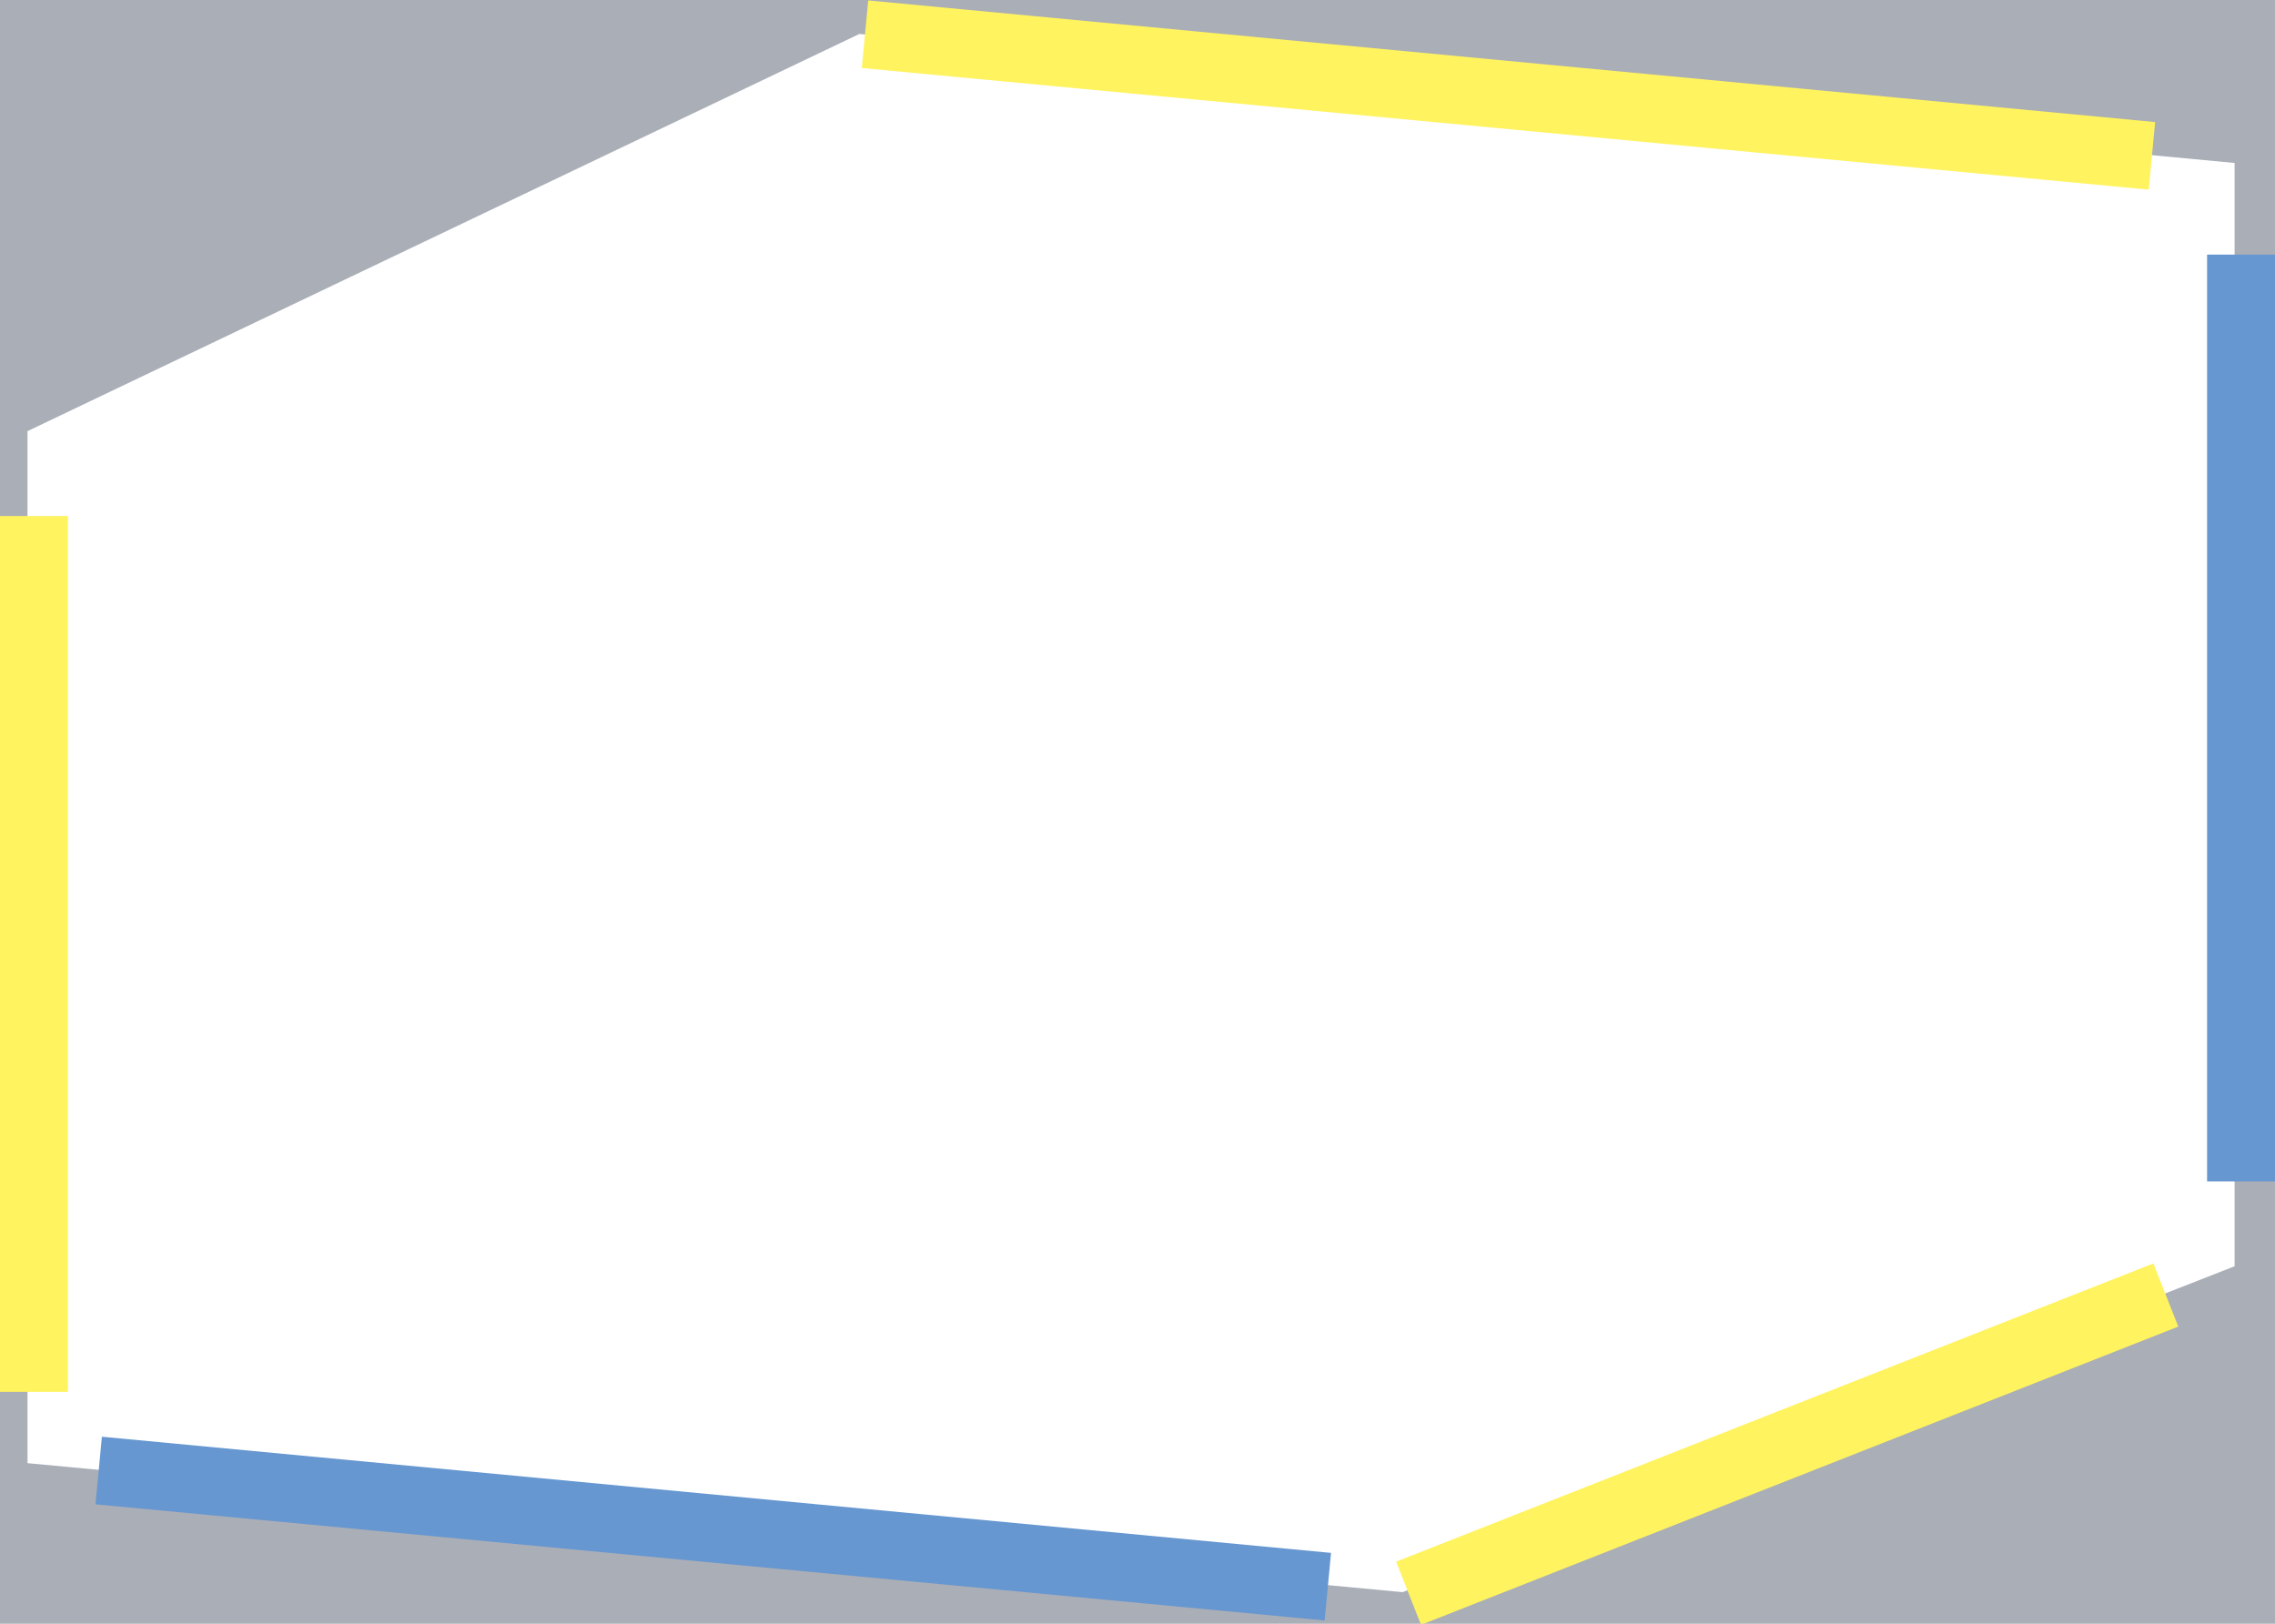
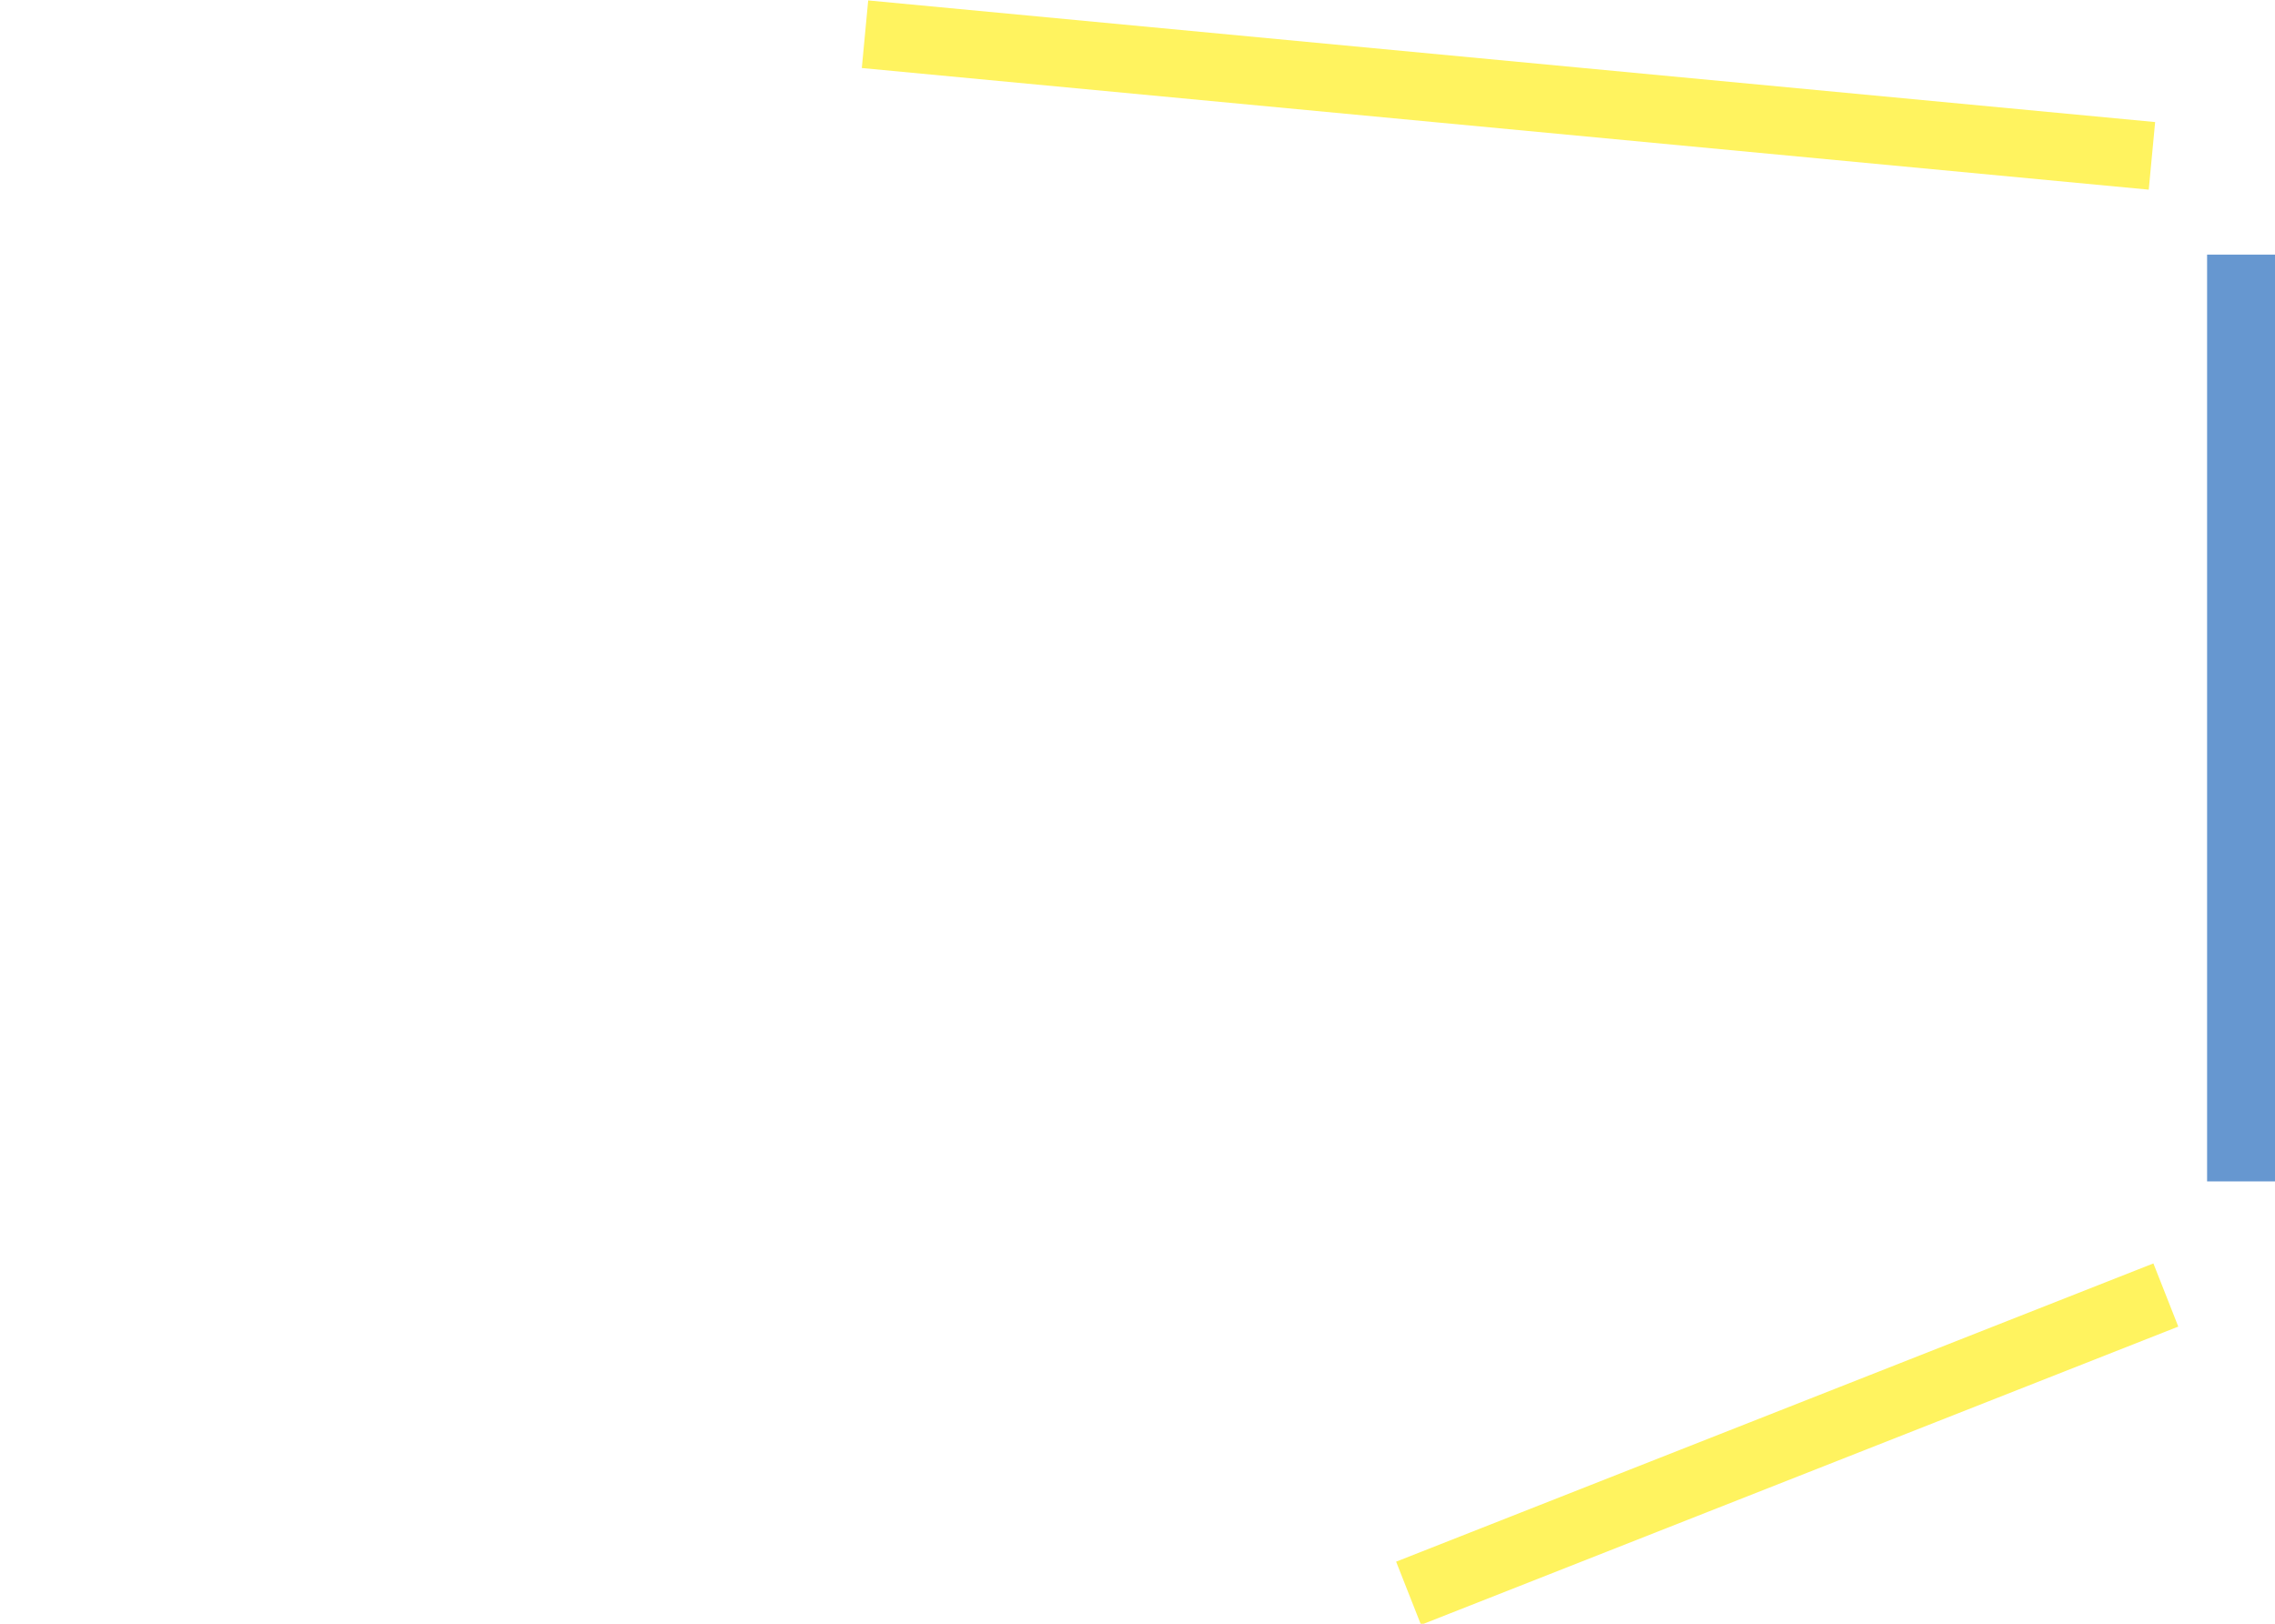
<svg xmlns="http://www.w3.org/2000/svg" version="1.1" viewBox="0 0 670 478.3">
  <defs>
    <style>
      .st0 {
        fill: #fff35f;
      }

      .st0, .st1, .st2 {
        isolation: isolate;
      }

      .st0, .st2 {
        mix-blend-mode: multiply;
      }

      .st3 {
        fill: #aaaeb7;
      }

      .st4 {
        fill: #fff;
      }

      .st2 {
        fill: #6697d0;
      }
    </style>
  </defs>
  <g class="st1">
    <g id="_レイヤー_1">
-       <rect class="st3" width="670" height="478.3" />
      <polygon class="st4" points="8.1 127 253.1 10 658.1 48 658.1 373 413.1 469 8.1 431 8.1 127" />
      <rect class="st0" x="406.49" y="415.39" width="239.7" height="20" transform="translate(-119.28 222.51) rotate(-21.5)" />
-       <rect class="st0" y="152" width="20" height="258" />
-       <rect class="st2" x="200.07" y="268.48" width="20" height="363.6" transform="translate(-257.99 617.04) rotate(-84.6)" />
      <rect class="st0" x="434.26" y="-162.35" width="20" height="380.7" transform="translate(374.57 467.65) rotate(-84.6)" />
      <rect class="st2" x="650" y="75" width="20" height="273" />
    </g>
  </g>
</svg>